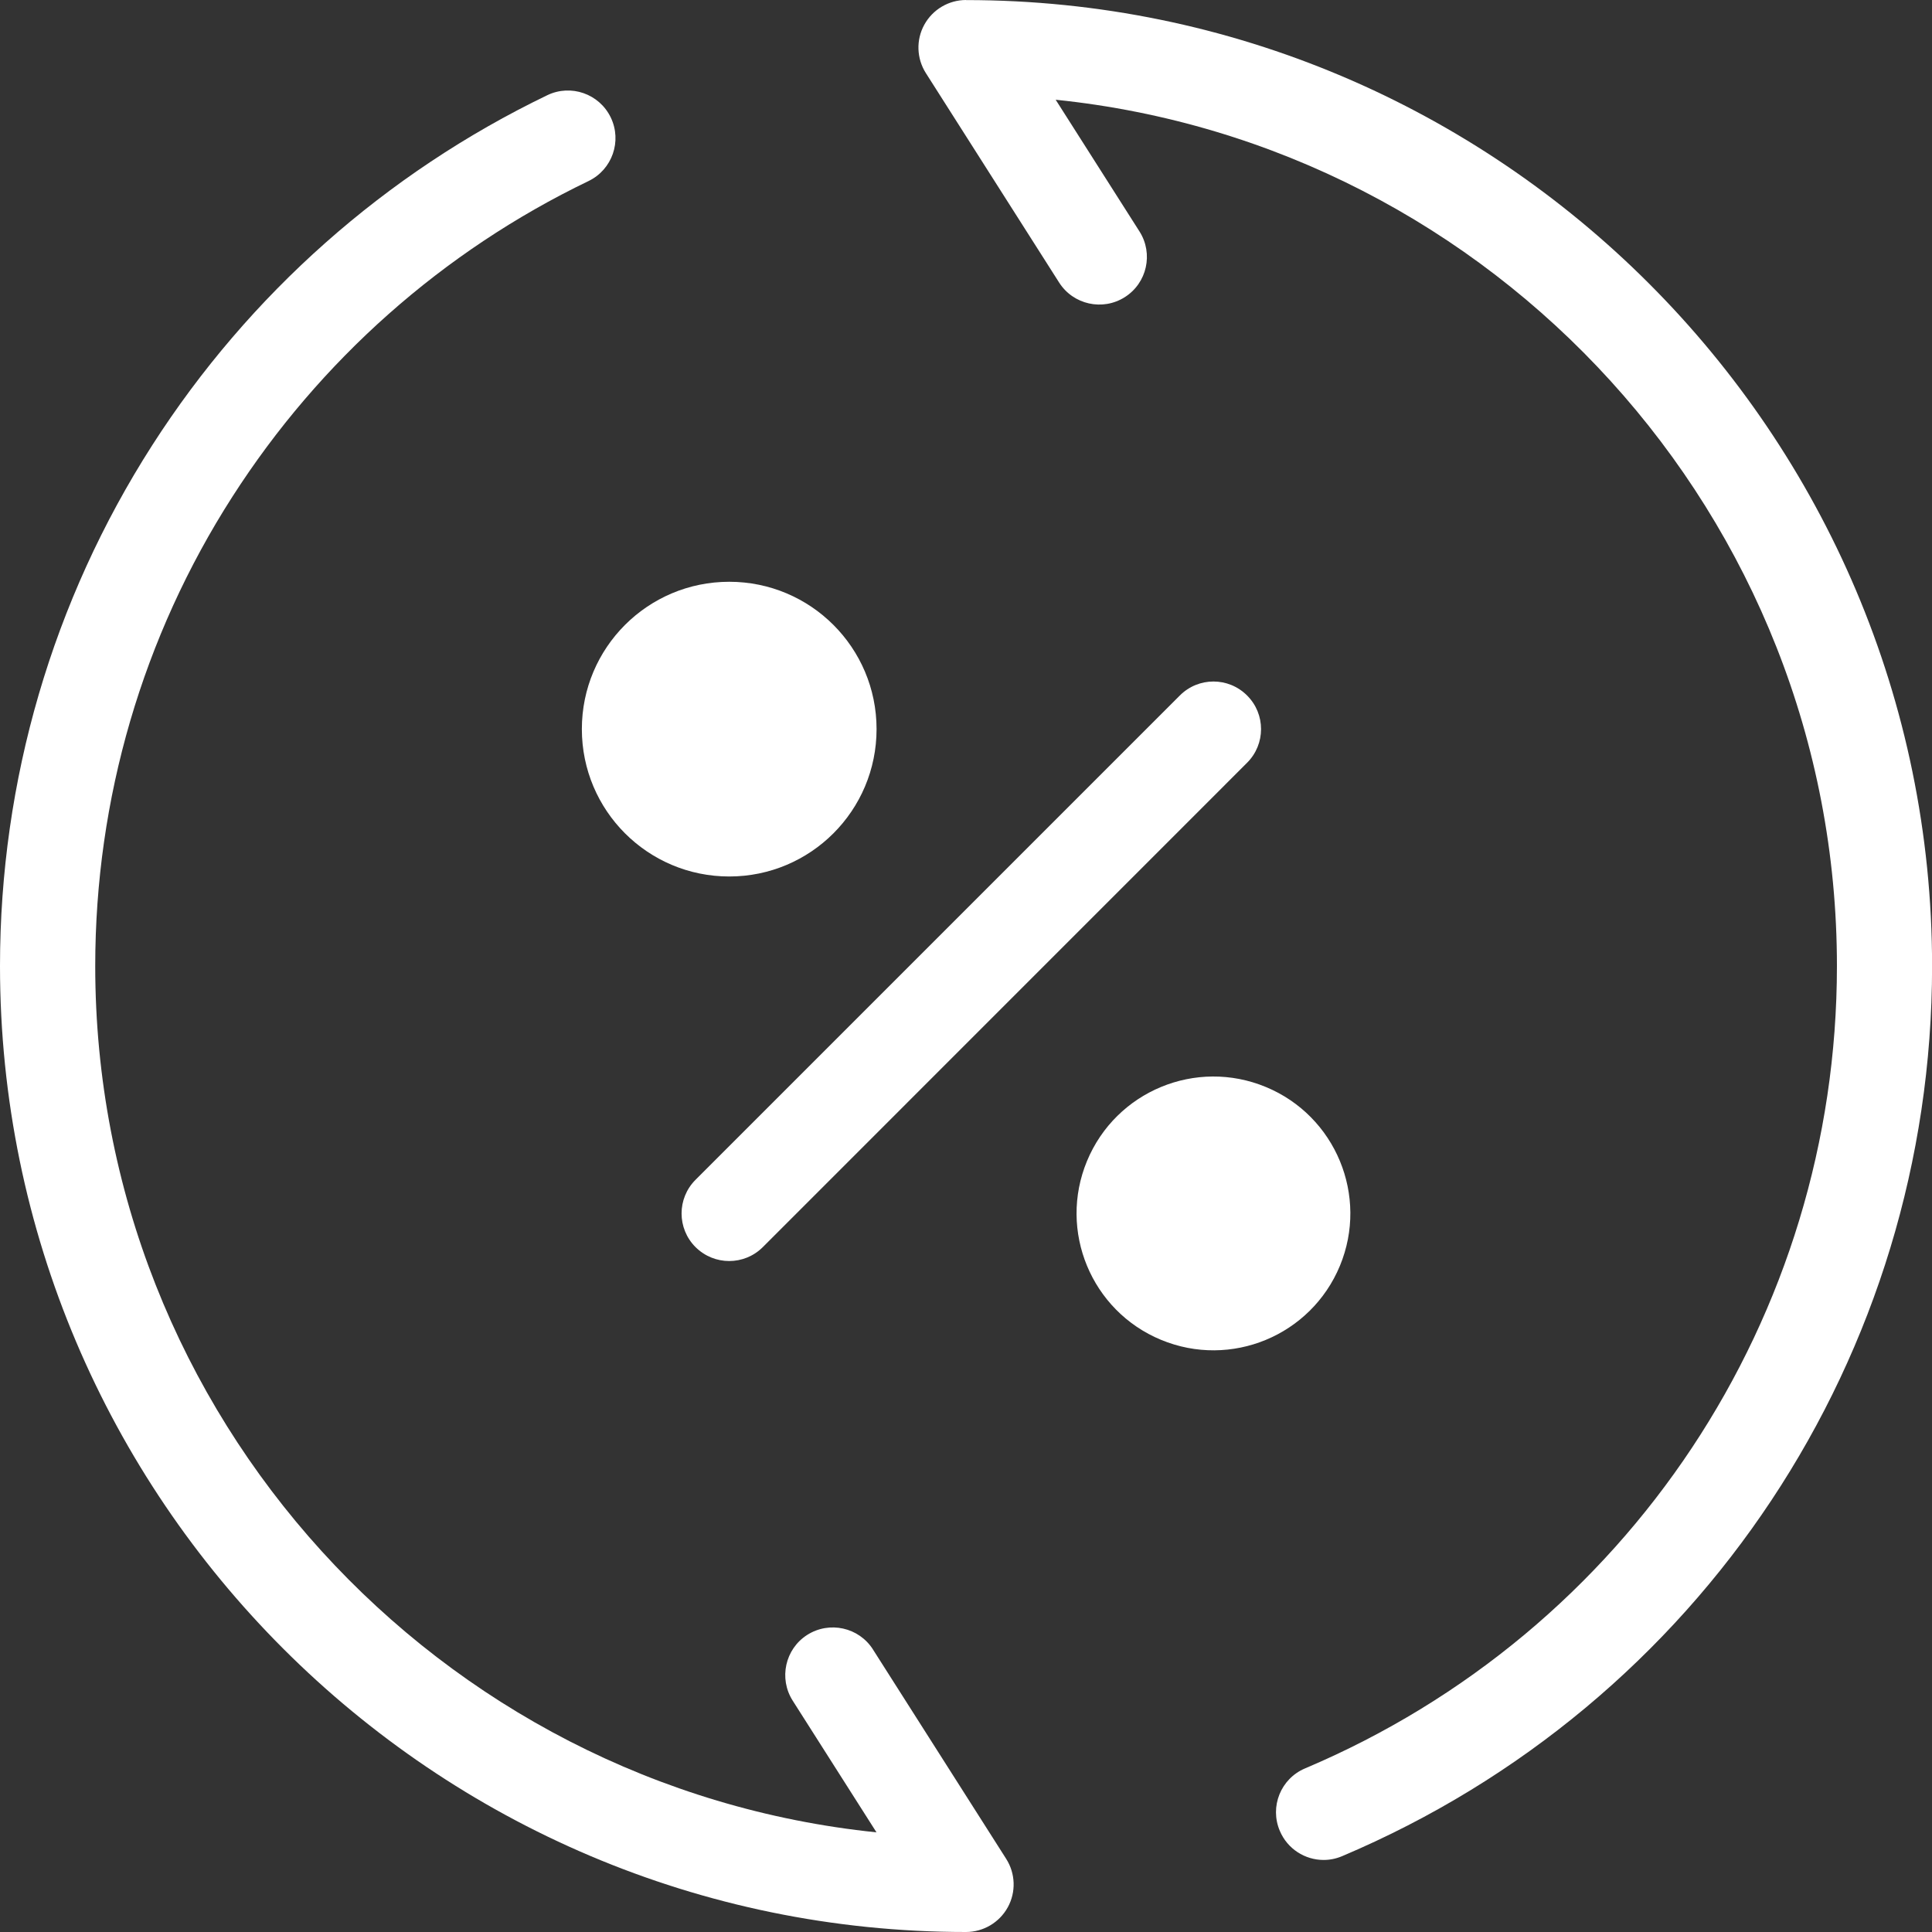
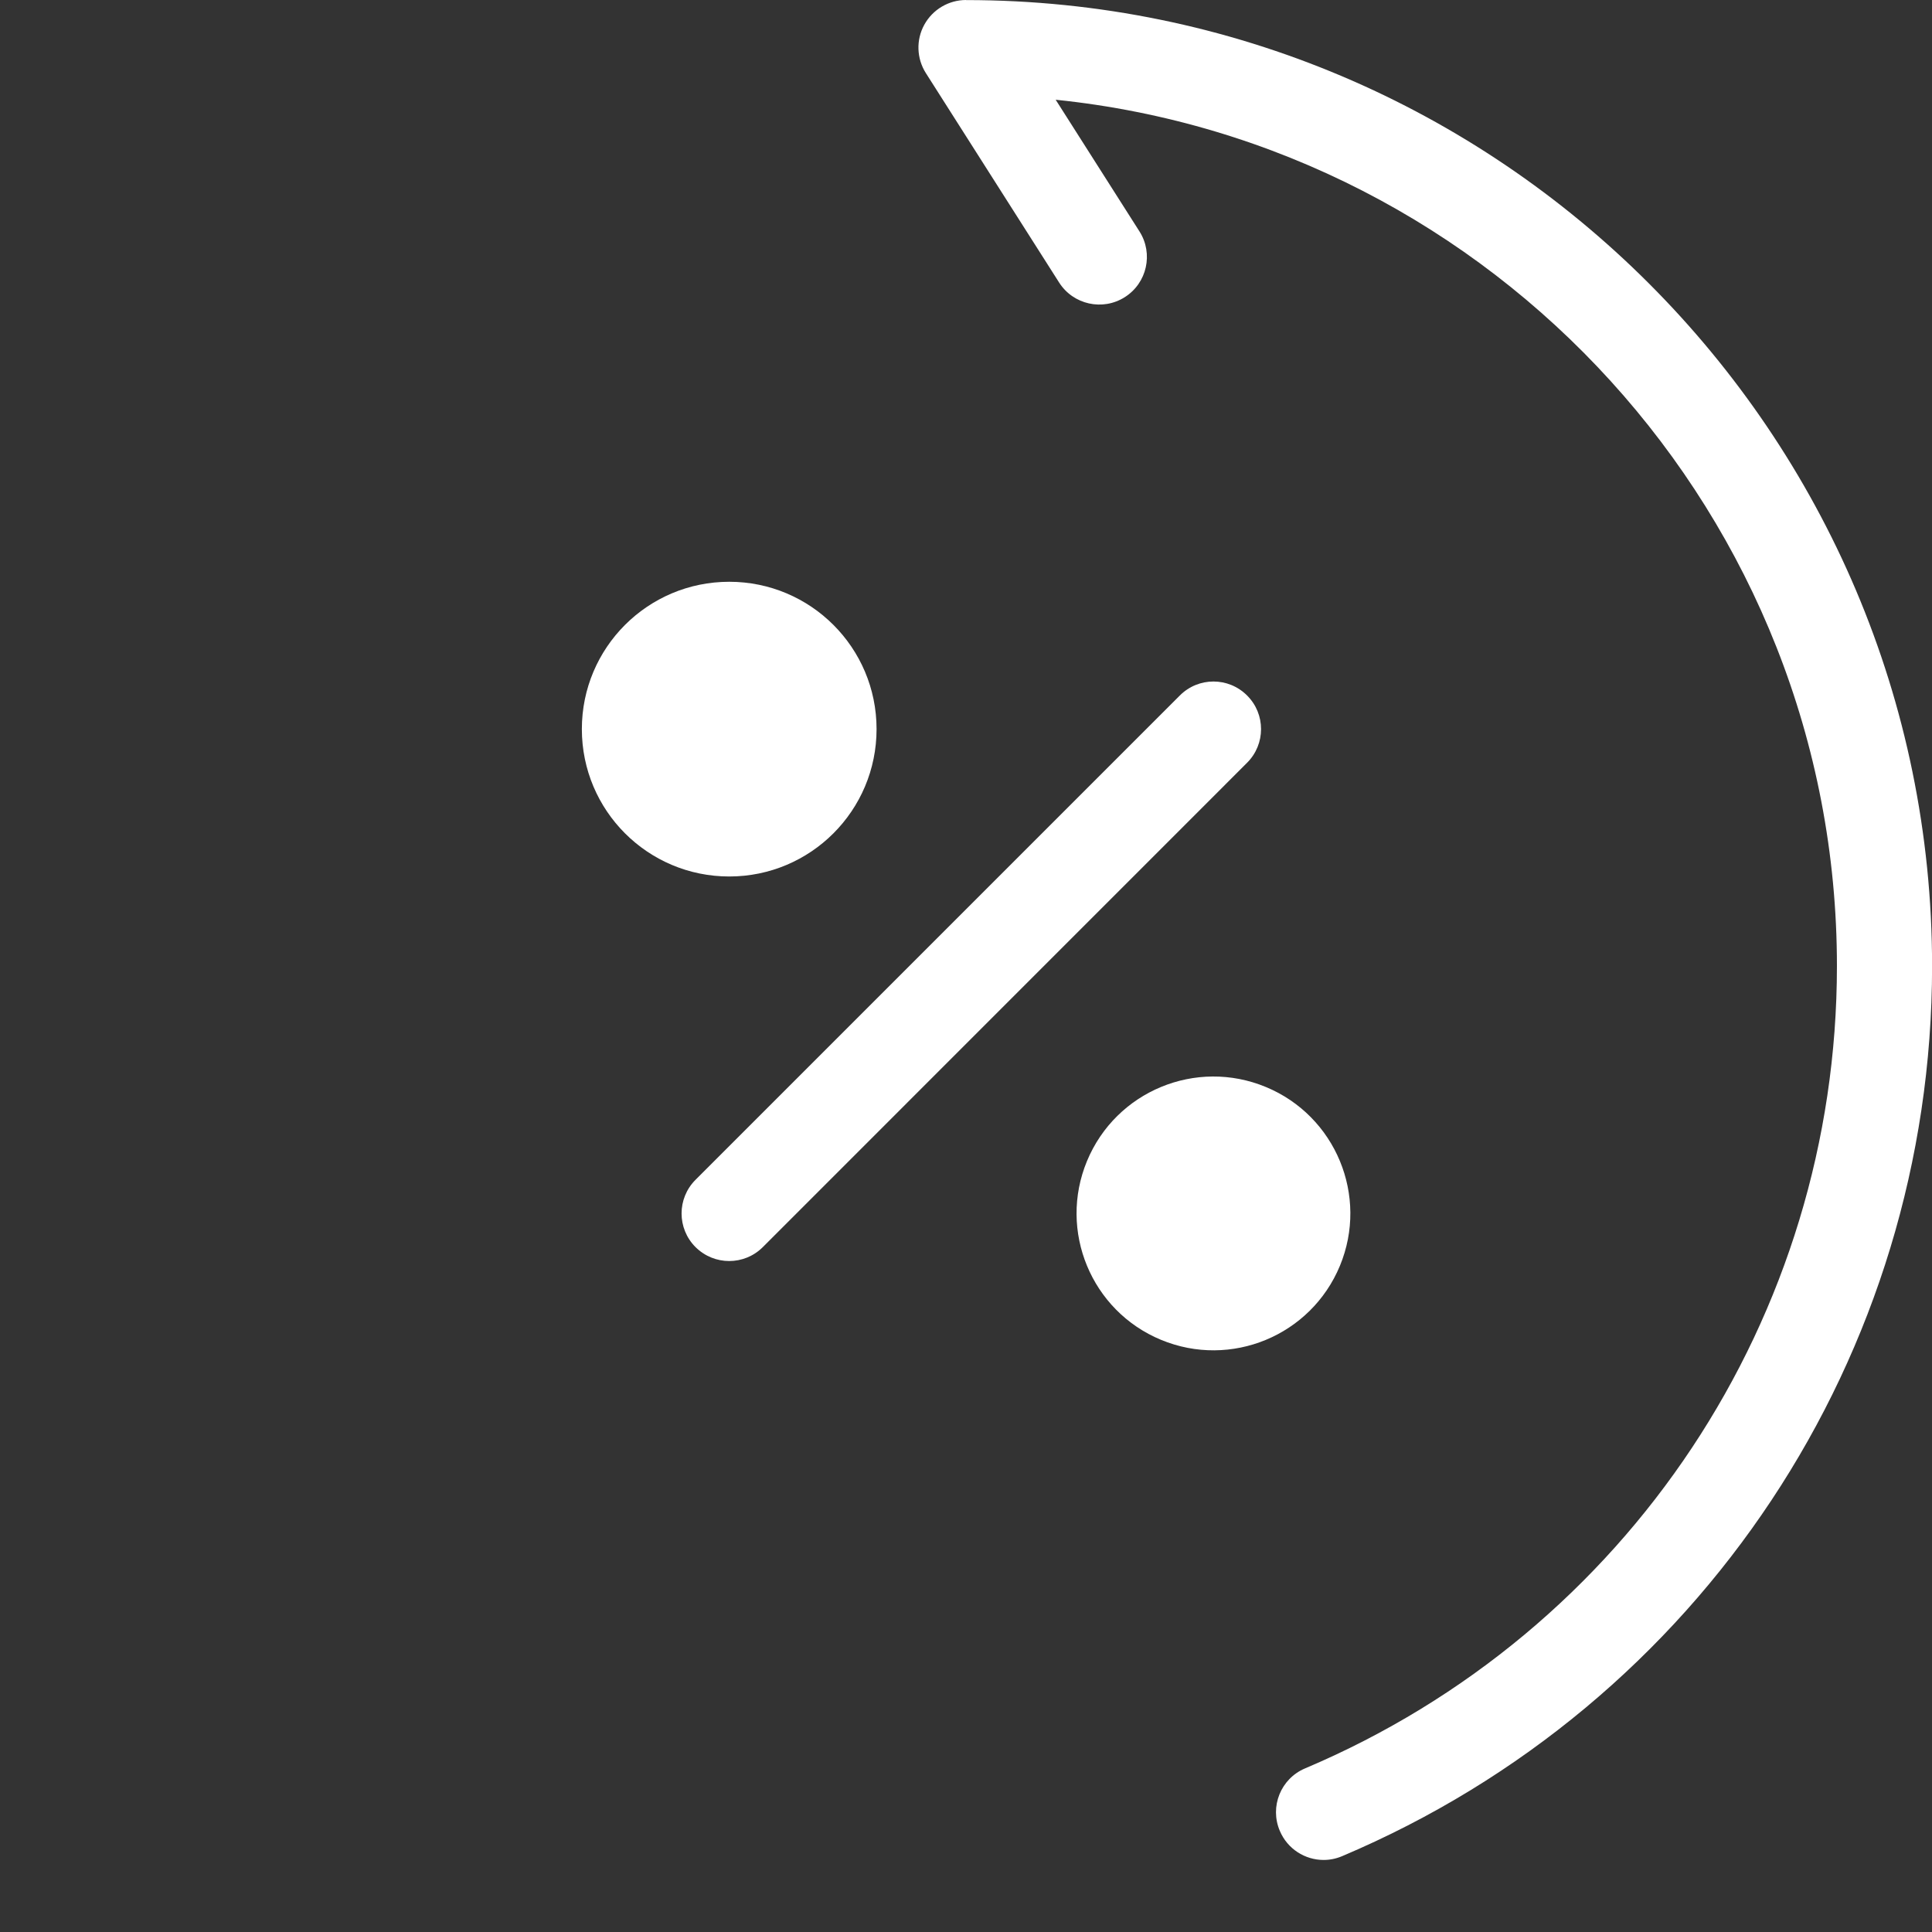
<svg xmlns="http://www.w3.org/2000/svg" width="24" height="24" viewBox="0 0 24 24" fill="none">
  <rect x="0" y="0" width="24" height="24" fill="#333333" stroke="none" />
  <g id="Group 1171287398">
    <path id="Vector" d="M9.059 10.888C10.07 10.888 10.889 10.069 10.889 9.057C10.889 8.046 10.07 7.227 9.059 7.227C8.047 7.227 7.228 8.046 7.228 9.057C7.228 10.069 8.047 10.888 9.059 10.888Z" fill="white" />
    <path id="Vector_2" d="M16.645 15.724C17.004 14.857 16.592 13.862 15.725 13.503C14.857 13.143 13.863 13.555 13.503 14.423C13.144 15.29 13.556 16.285 14.423 16.644C15.291 17.004 16.285 16.592 16.645 15.724Z" fill="white" />
    <path id="Vector_3" d="M8.64 15.492C8.756 15.607 8.907 15.665 9.058 15.665C9.21 15.665 9.361 15.607 9.476 15.492L15.492 9.475C15.723 9.244 15.723 8.87 15.492 8.64C15.261 8.408 14.887 8.408 14.656 8.64L8.64 14.656C8.409 14.887 8.409 15.261 8.64 15.492Z" fill="white" />
    <path id="Vector_4" d="M12.001 0C11.785 0 11.586 0.118 11.482 0.307C11.378 0.496 11.386 0.727 11.502 0.909L13.157 3.51C13.332 3.785 13.698 3.866 13.973 3.691C14.249 3.516 14.33 3.15 14.155 2.875L13.114 1.239C18.558 1.798 22.819 6.411 22.819 12C22.819 16.358 20.225 20.27 16.211 21.968C15.911 22.095 15.77 22.442 15.898 22.743C15.993 22.969 16.212 23.105 16.442 23.105C16.519 23.105 16.597 23.09 16.672 23.058C21.124 21.174 24.001 16.835 24.001 12.001C24.001 5.384 18.617 0.001 12.001 0.001V0Z" fill="white" />
-     <path id="Vector_5" d="M10.845 20.491C10.67 20.215 10.304 20.134 10.028 20.309C9.753 20.484 9.672 20.85 9.847 21.126L10.888 22.762C5.444 22.202 1.183 17.59 1.183 12C1.183 9.925 1.772 7.908 2.887 6.17C3.973 4.476 5.502 3.12 7.311 2.249C7.605 2.107 7.729 1.754 7.587 1.459C7.445 1.165 7.092 1.041 6.798 1.183C4.792 2.15 3.095 3.653 1.891 5.531C0.654 7.461 0 9.698 0 12C0 18.616 5.384 24 12 24C12.216 24 12.415 23.882 12.519 23.693C12.623 23.504 12.615 23.273 12.499 23.091L10.844 20.49L10.845 20.491Z" fill="white" />
  </g>
</svg>